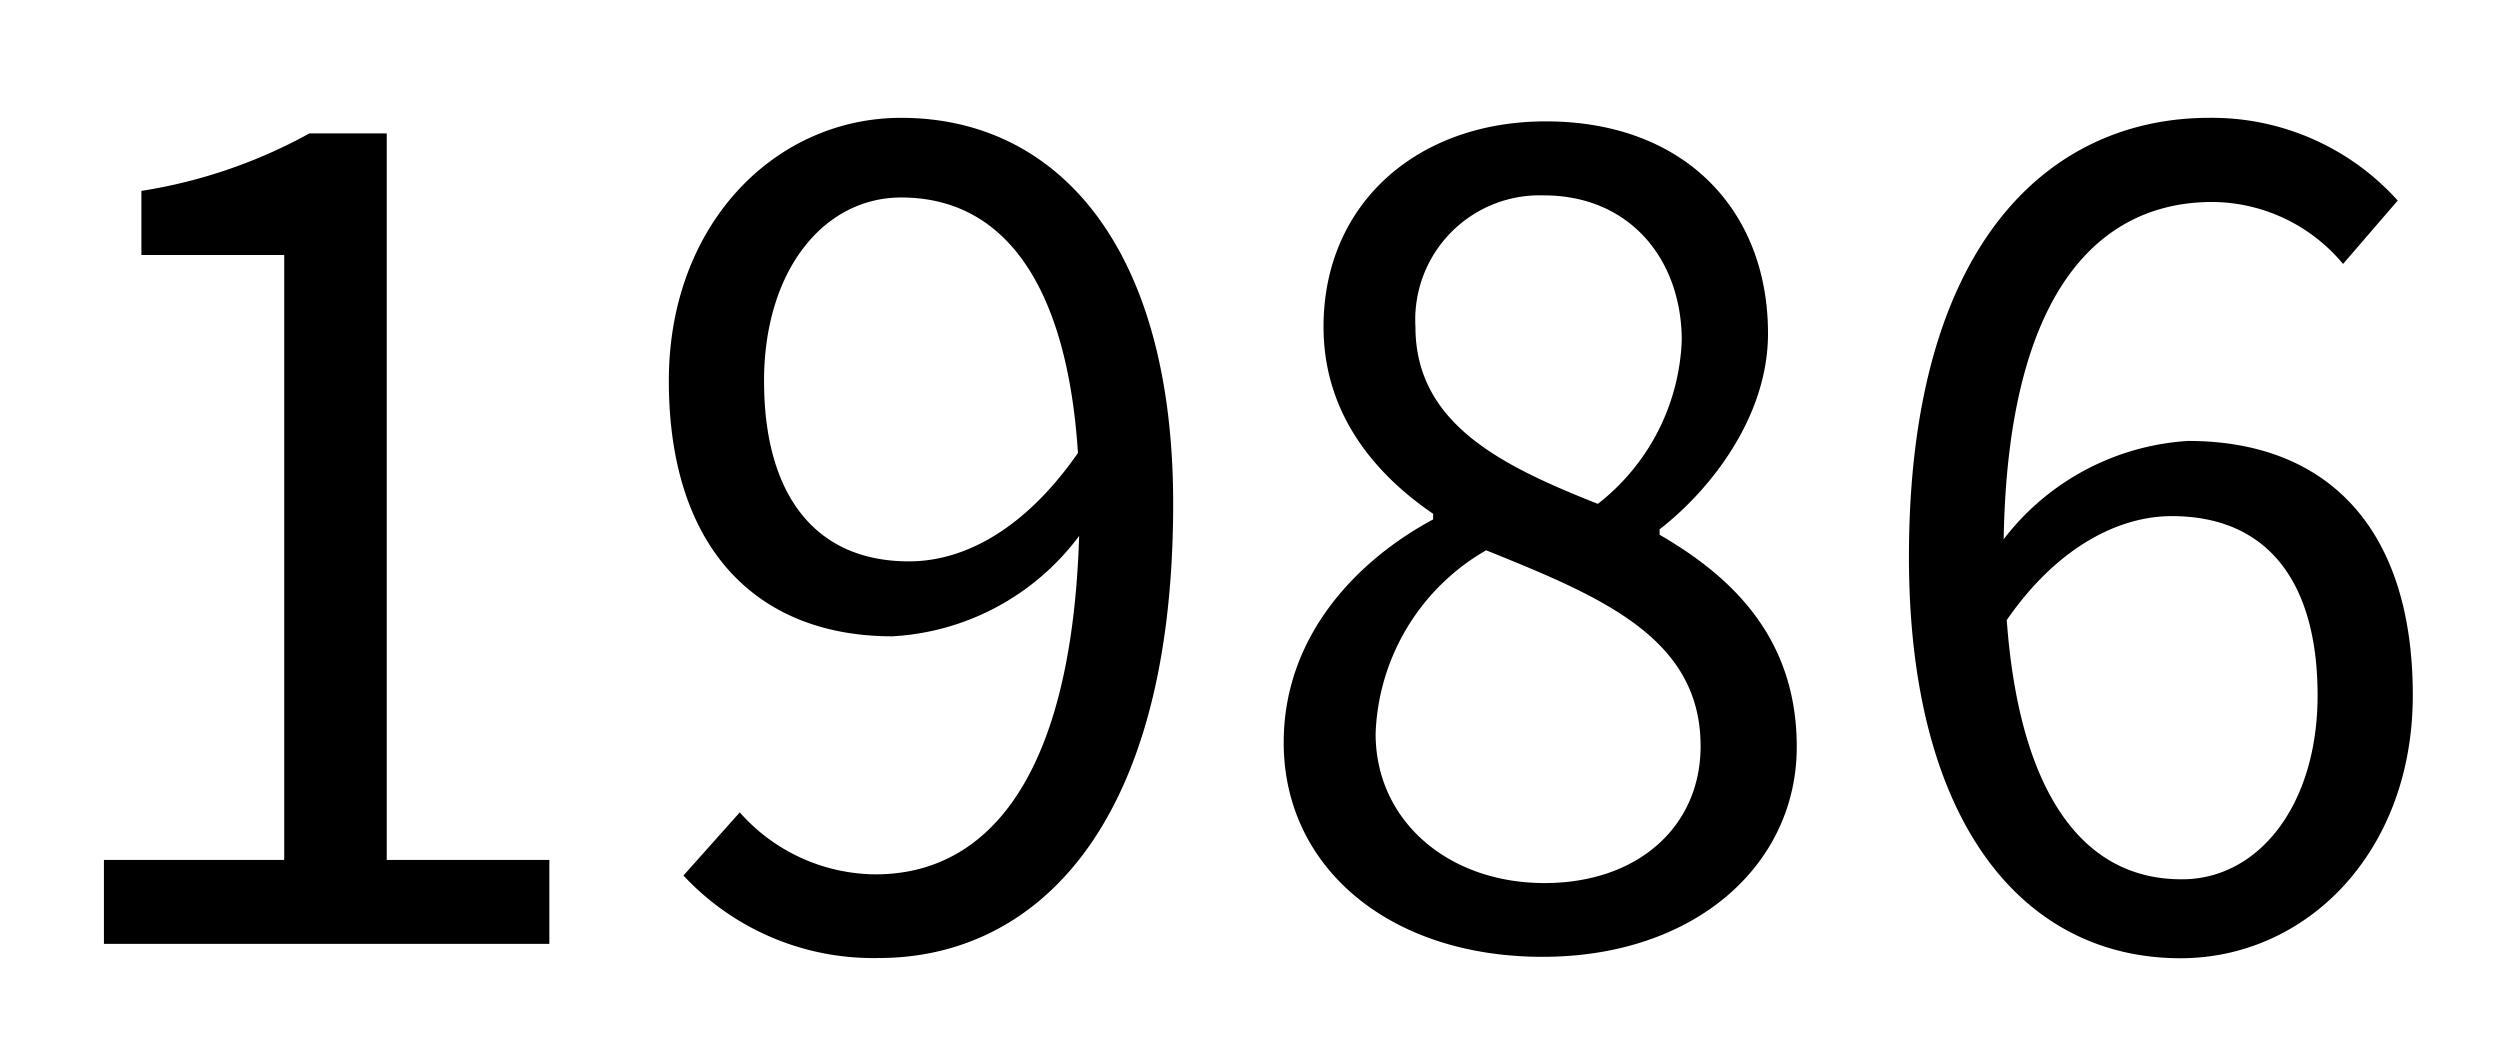
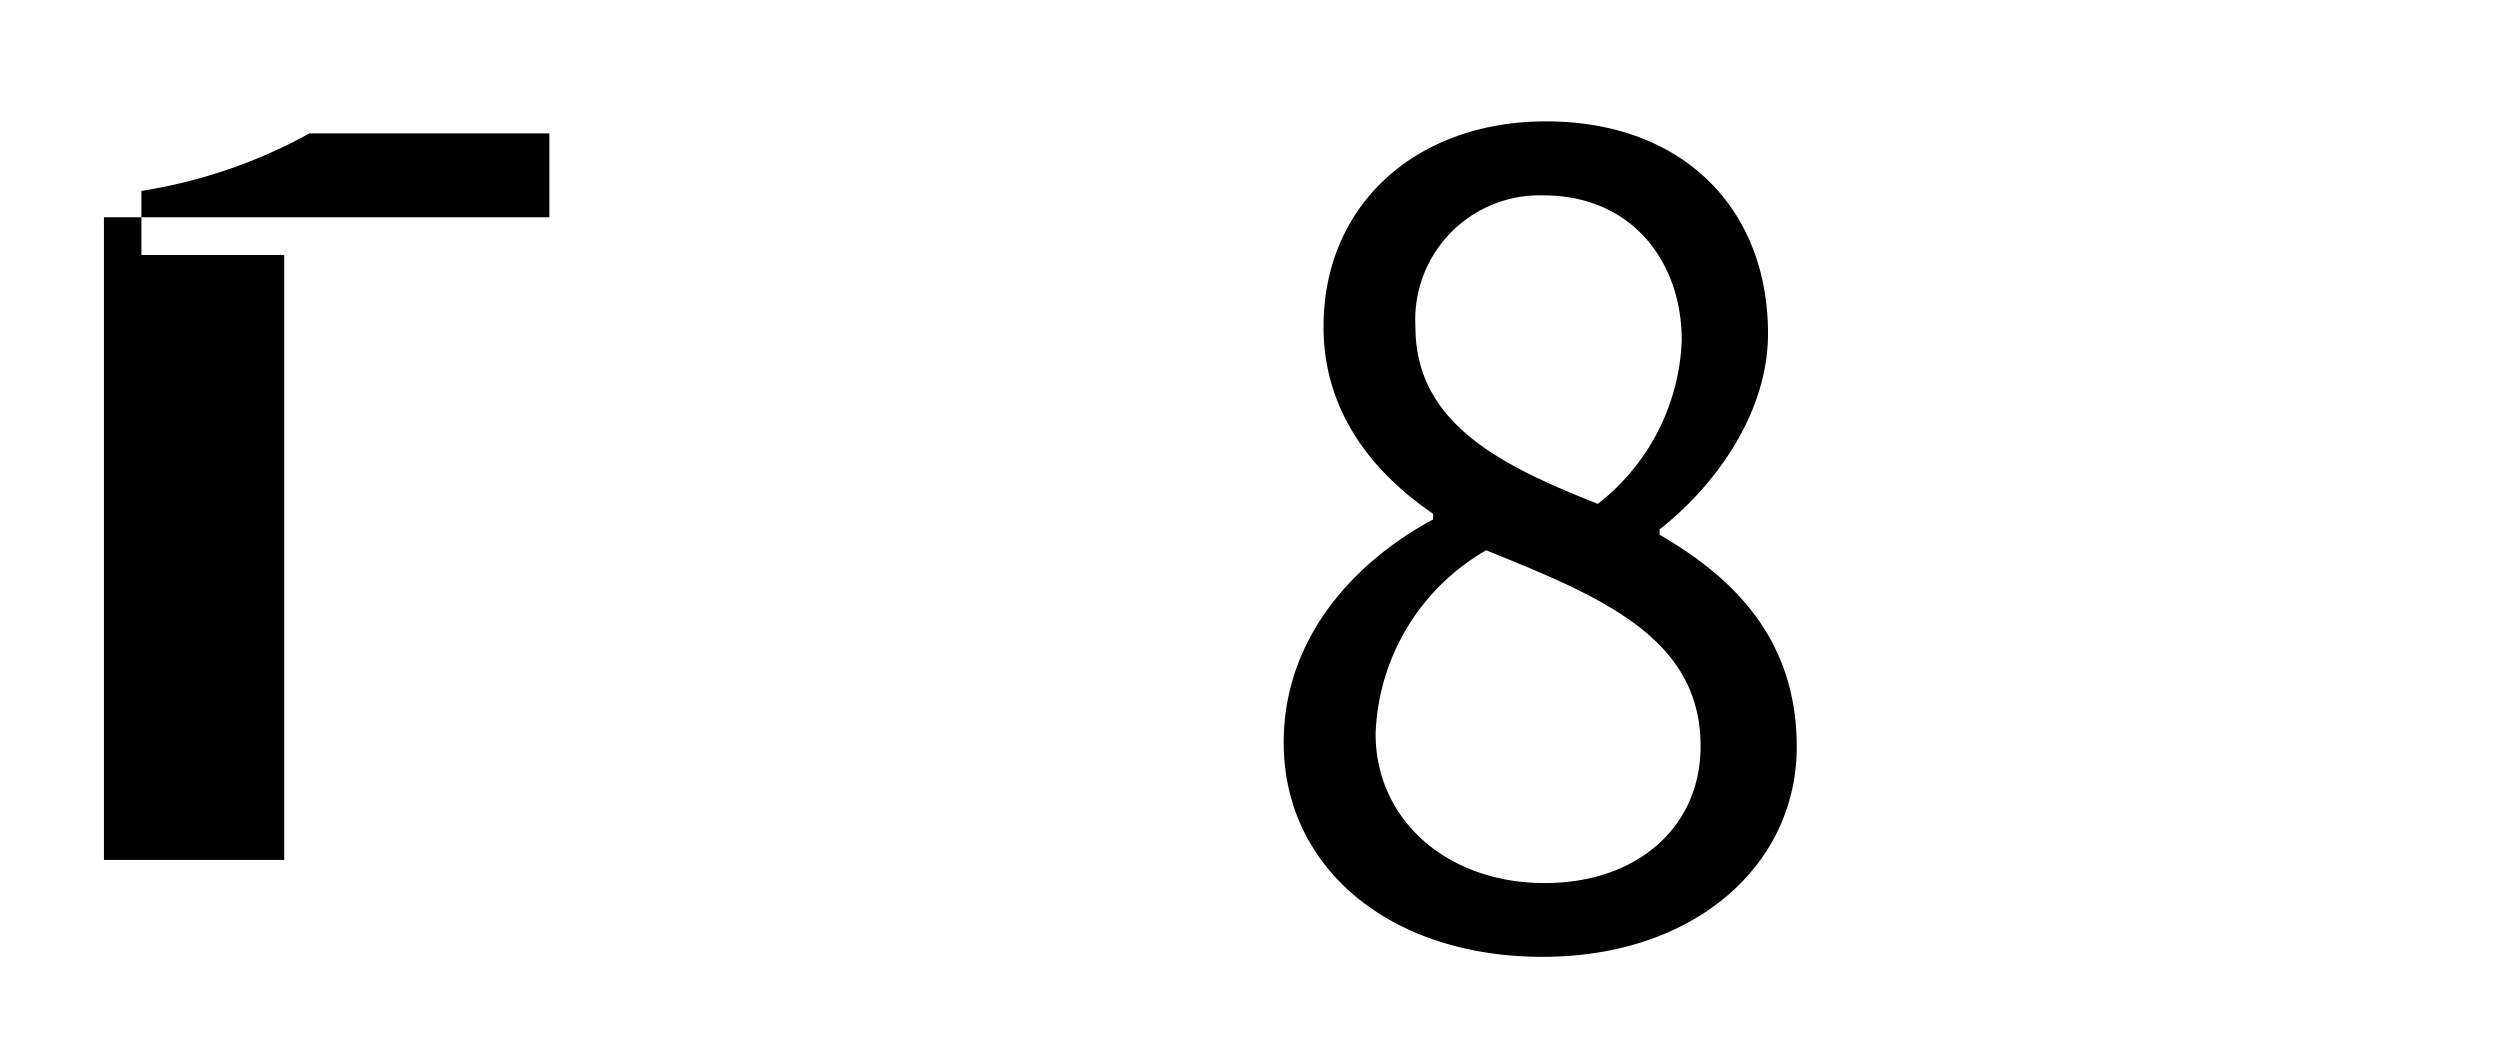
<svg xmlns="http://www.w3.org/2000/svg" viewBox="0 0 106.08 44.88">
-   <rect width="106.08" height="44.88" fill="none" />
-   <path d="M4.41,36.49h7.65V10.82H6V8.1a21.71,21.71,0,0,0,7.13-2.44h3.28V36.49h6.9v3.56H4.41Z" />
-   <path d="M31.39,34.47a7.75,7.75,0,0,0,5.77,2.63c4.46,0,8.3-3.66,8.63-14.36A10.6,10.6,0,0,1,37.86,27c-5.72,0-9.48-3.71-9.48-10.84C28.38,9.51,32.89,5,38.24,5c6.61,0,11.54,5.44,11.54,16.37,0,13.94-6,19.28-12.48,19.28A11,11,0,0,1,29,37.15ZM45.74,19.22c-.46-7.08-3.09-10.84-7.5-10.84-3.29,0-5.82,3.1-5.82,7.79s2.06,7.65,6.15,7.65C40.87,23.82,43.45,22.51,45.74,19.22Z" />
+   <path d="M4.41,36.49h7.65V10.82H6V8.1a21.71,21.71,0,0,0,7.13-2.44h3.28h6.9v3.56H4.41Z" />
  <path d="M54.47,31.51c0-4.59,3.19-7.78,6.34-9.47V21.8c-2.54-1.73-4.65-4.31-4.65-7.93,0-5.25,4-8.72,9.43-8.72,5.87,0,9.43,3.75,9.43,9,0,3.61-2.53,6.71-4.6,8.31v.23c3,1.74,5.82,4.32,5.82,9,0,5-4.31,8.91-10.79,8.91S54.47,36.82,54.47,31.51Zm17.69.15c0-4.6-4.22-6.34-9.1-8.31a9.35,9.35,0,0,0-4.69,7.79c0,3.66,3.05,6.33,7.17,6.33C69.49,37.47,72.16,35.08,72.16,31.66Zm-.8-17.22c0-3.38-2.16-6.15-5.86-6.15a5.28,5.28,0,0,0-5.44,5.58c0,4.13,3.7,5.91,7.74,7.51A9.23,9.23,0,0,0,71.36,14.44Z" />
-   <path d="M99.42,11.2a7.27,7.27,0,0,0-5.54-2.63c-4.69,0-8.68,3.61-8.86,14.31a10.68,10.68,0,0,1,7.83-4.17c5.82,0,9.53,3.61,9.53,10.79,0,6.66-4.51,11.16-9.86,11.16C85.91,40.66,81,35,81,23.63,81,10.17,87.08,5,93.74,5a10.6,10.6,0,0,1,8,3.51ZM98.34,29.5c0-4.65-2-7.6-6.19-7.6-2.16,0-4.79,1.22-7,4.41.52,7.13,3.1,11,7.41,11C95.81,37.33,98.34,34.19,98.34,29.5Z" />
</svg>